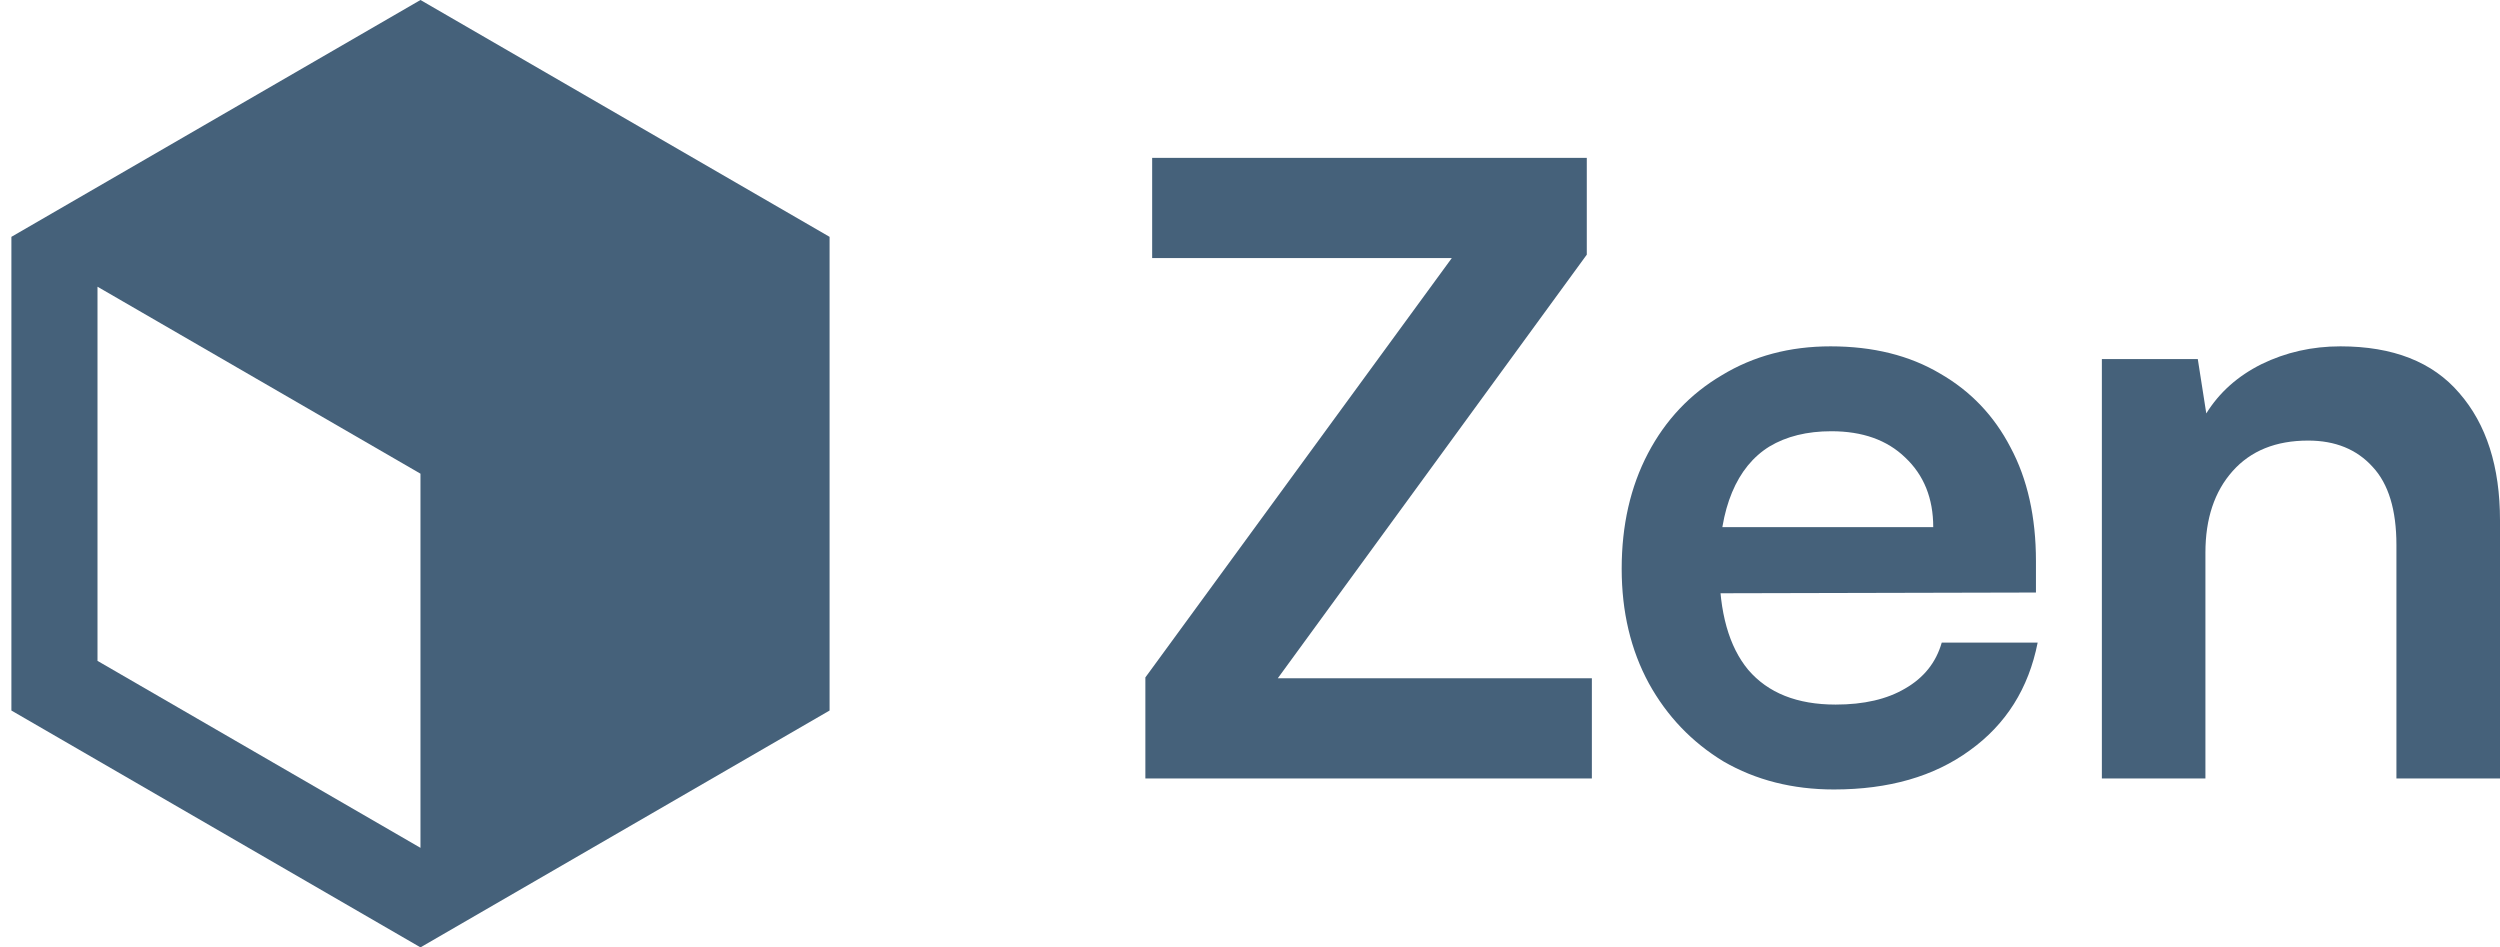
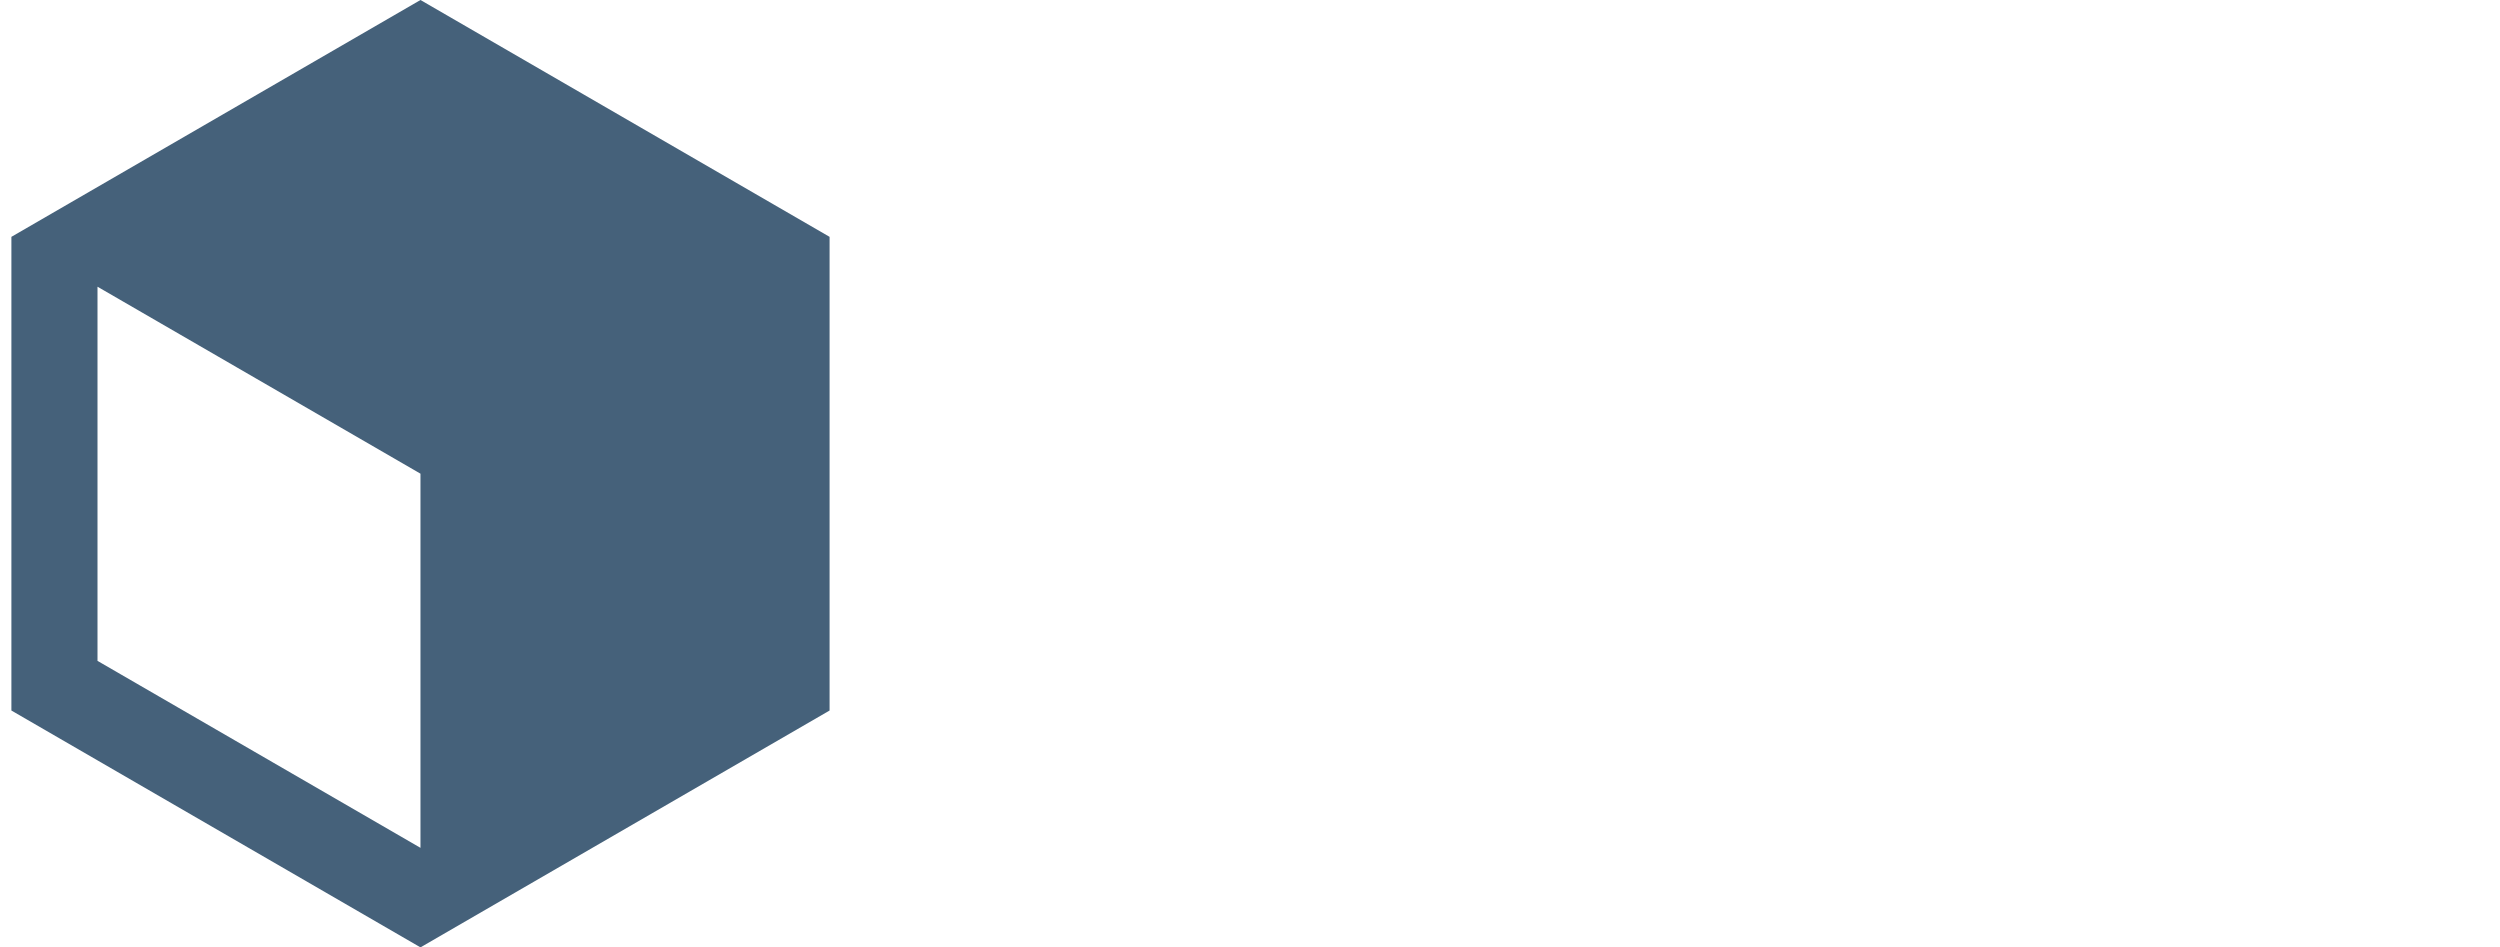
<svg xmlns="http://www.w3.org/2000/svg" width="95" height="36" viewBox="0 0 95 36" fill="none">
  <path d="M15.978 0L31.524 9V27L15.978 36L0.433 27V9L15.978 0ZM3.705 10.895V25.113L15.978 32.218V18L3.705 10.895Z" fill="#45617A" />
-   <path d="M60.491 29.581H43.524V25.742L55.169 9.806H43.782V6H60.298V9.677L48.556 25.774H60.491V29.581Z" fill="#45617A" />
-   <path d="M69.689 30C68.119 30 66.721 29.645 65.495 28.936C64.291 28.204 63.345 27.215 62.657 25.968C61.968 24.699 61.624 23.247 61.624 21.613C61.624 19.957 61.958 18.495 62.624 17.226C63.291 15.957 64.227 14.968 65.431 14.258C66.635 13.527 68.012 13.161 69.56 13.161C71.173 13.161 72.56 13.505 73.721 14.194C74.882 14.86 75.775 15.796 76.399 17C77.044 18.204 77.366 19.645 77.366 21.323V22.516L63.689 22.548L63.754 20.032H73.463C73.463 18.936 73.108 18.054 72.399 17.387C71.71 16.72 70.775 16.387 69.592 16.387C68.668 16.387 67.882 16.581 67.237 16.968C66.614 17.355 66.141 17.936 65.818 18.71C65.495 19.484 65.334 20.43 65.334 21.548C65.334 23.269 65.7 24.57 66.431 25.452C67.184 26.333 68.291 26.774 69.754 26.774C70.829 26.774 71.71 26.57 72.399 26.161C73.108 25.753 73.571 25.172 73.786 24.419H77.431C77.087 26.161 76.227 27.527 74.85 28.516C73.495 29.505 71.775 30 69.689 30Z" fill="#45617A" />
-   <path d="M83.806 29.581H79.871V13.645H83.516L83.839 15.71C84.333 14.914 85.032 14.29 85.935 13.839C86.86 13.387 87.86 13.161 88.935 13.161C90.935 13.161 92.441 13.753 93.452 14.935C94.484 16.118 95 17.731 95 19.774V29.581H91.064V20.71C91.064 19.376 90.763 18.387 90.161 17.742C89.559 17.075 88.742 16.742 87.71 16.742C86.484 16.742 85.527 17.129 84.839 17.903C84.15 18.677 83.806 19.71 83.806 21V29.581Z" fill="#45617A" />
</svg>